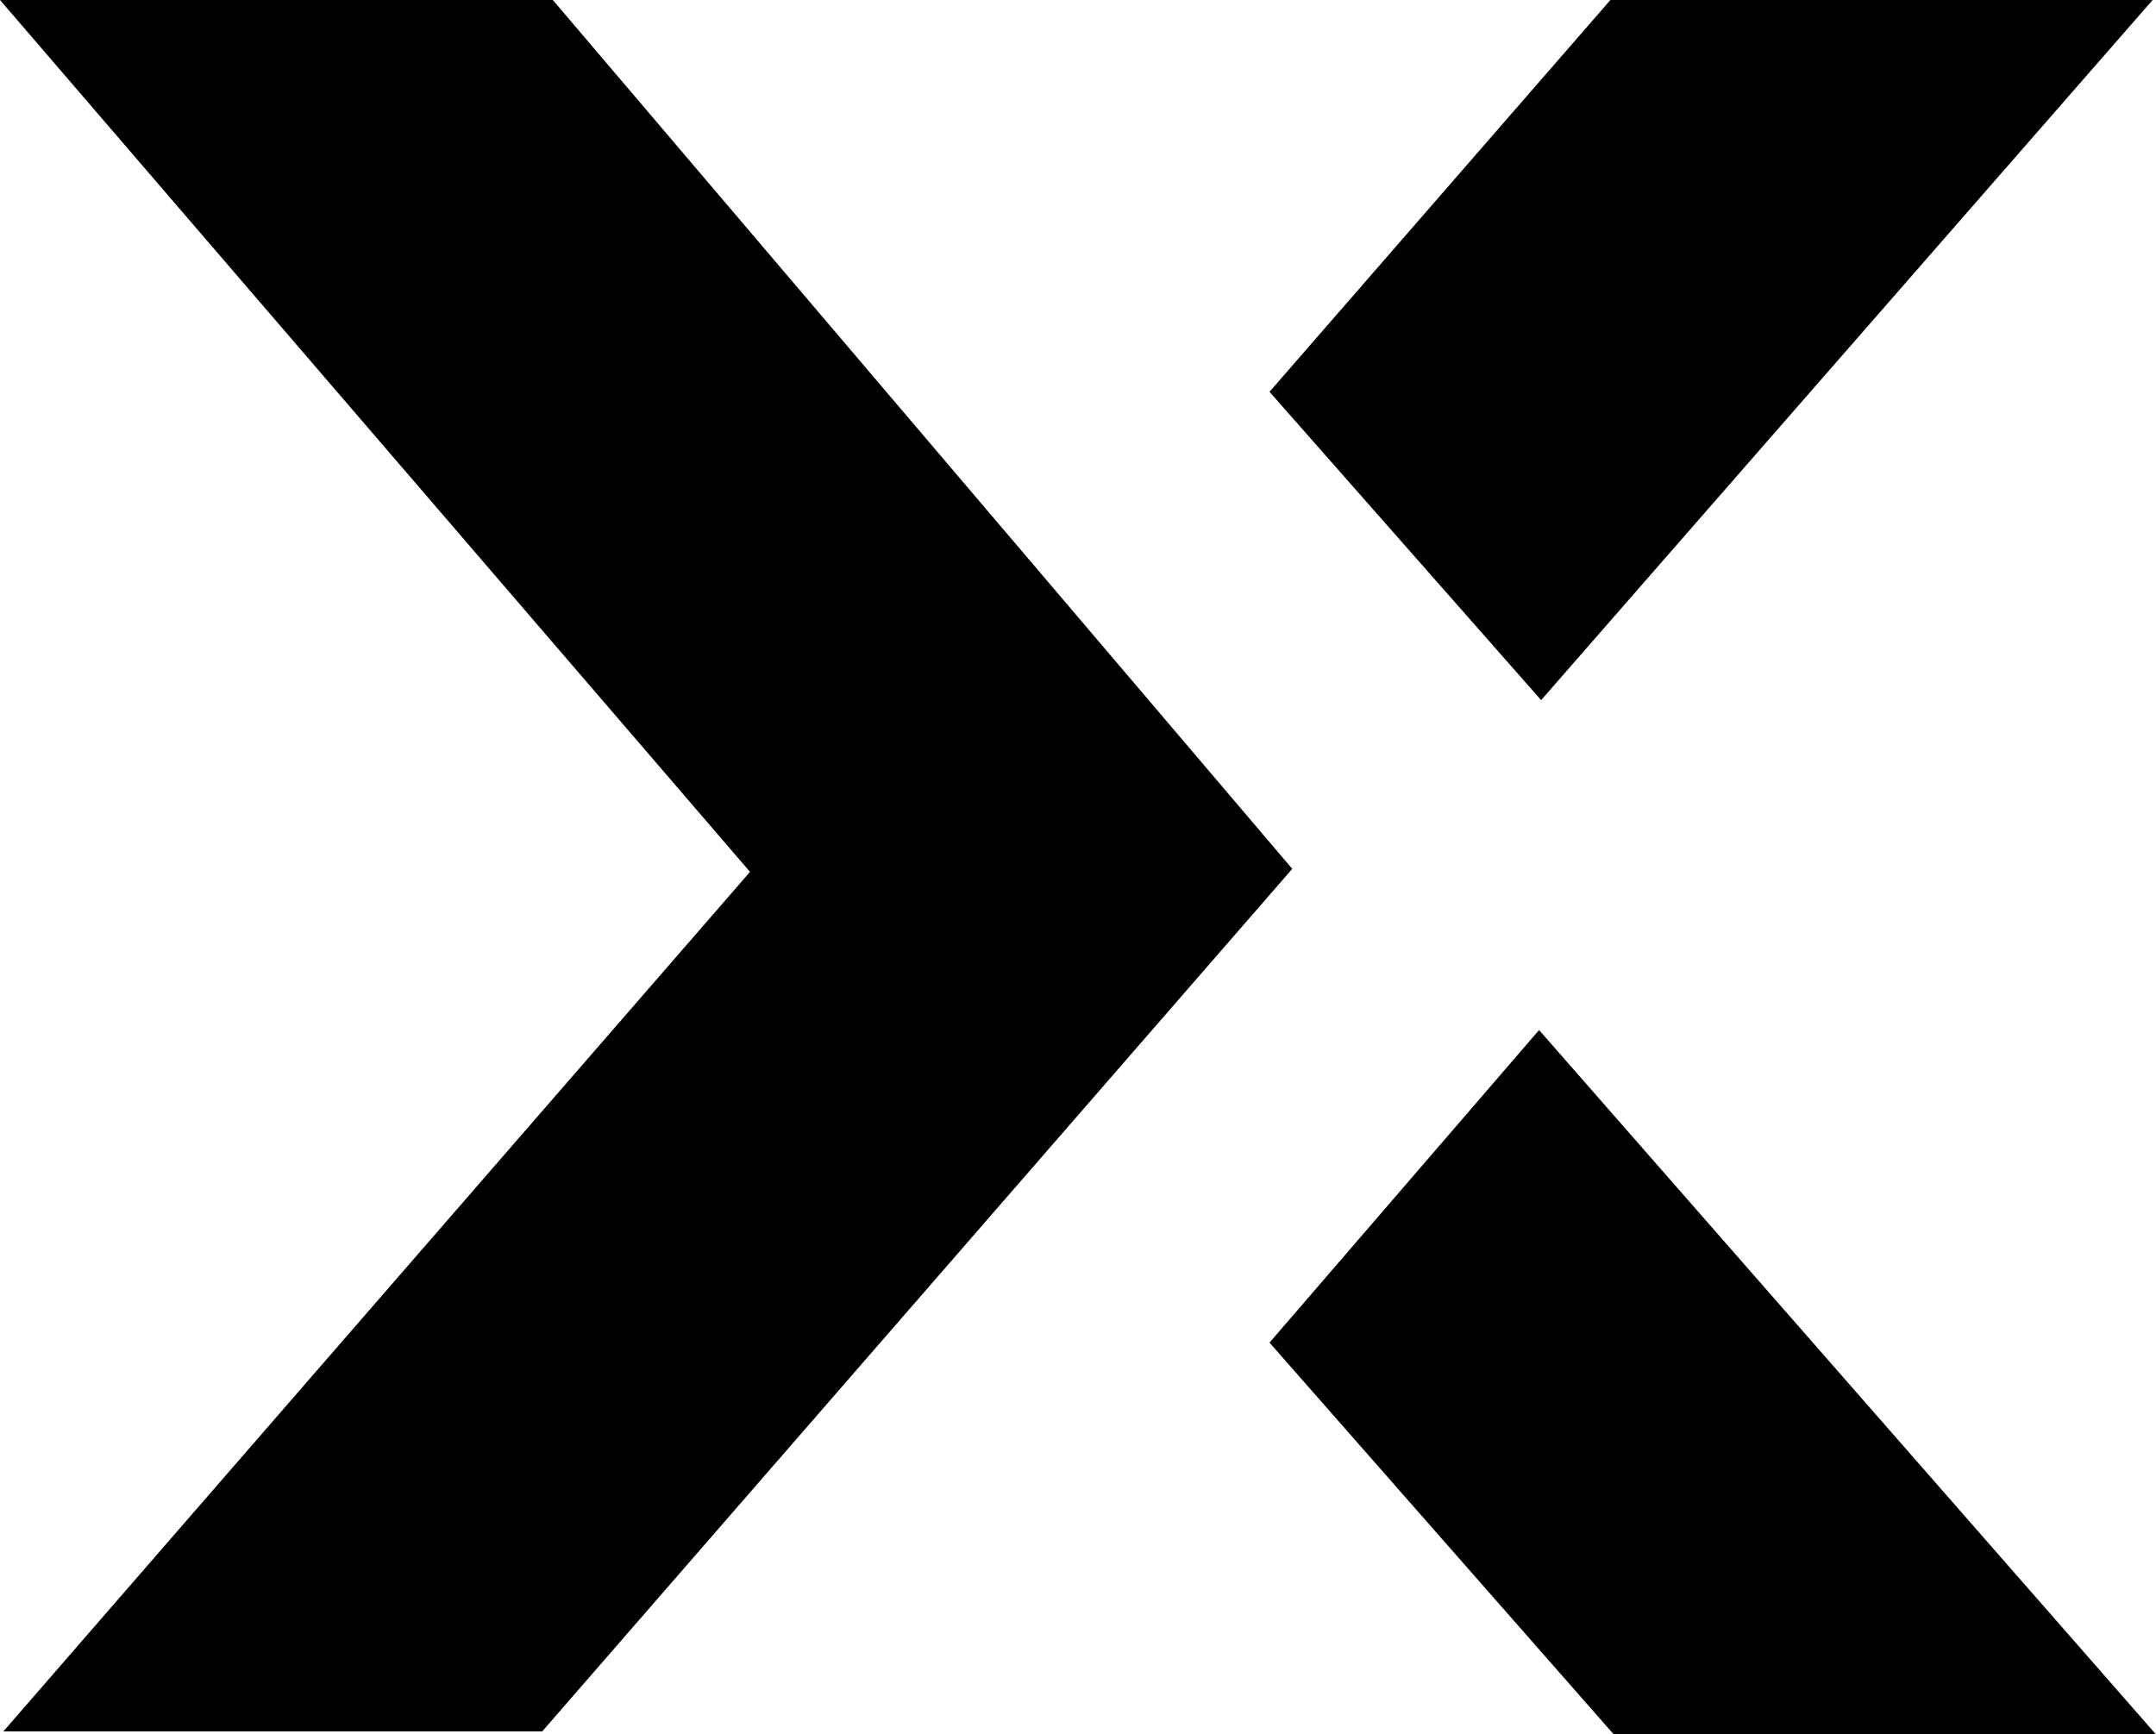
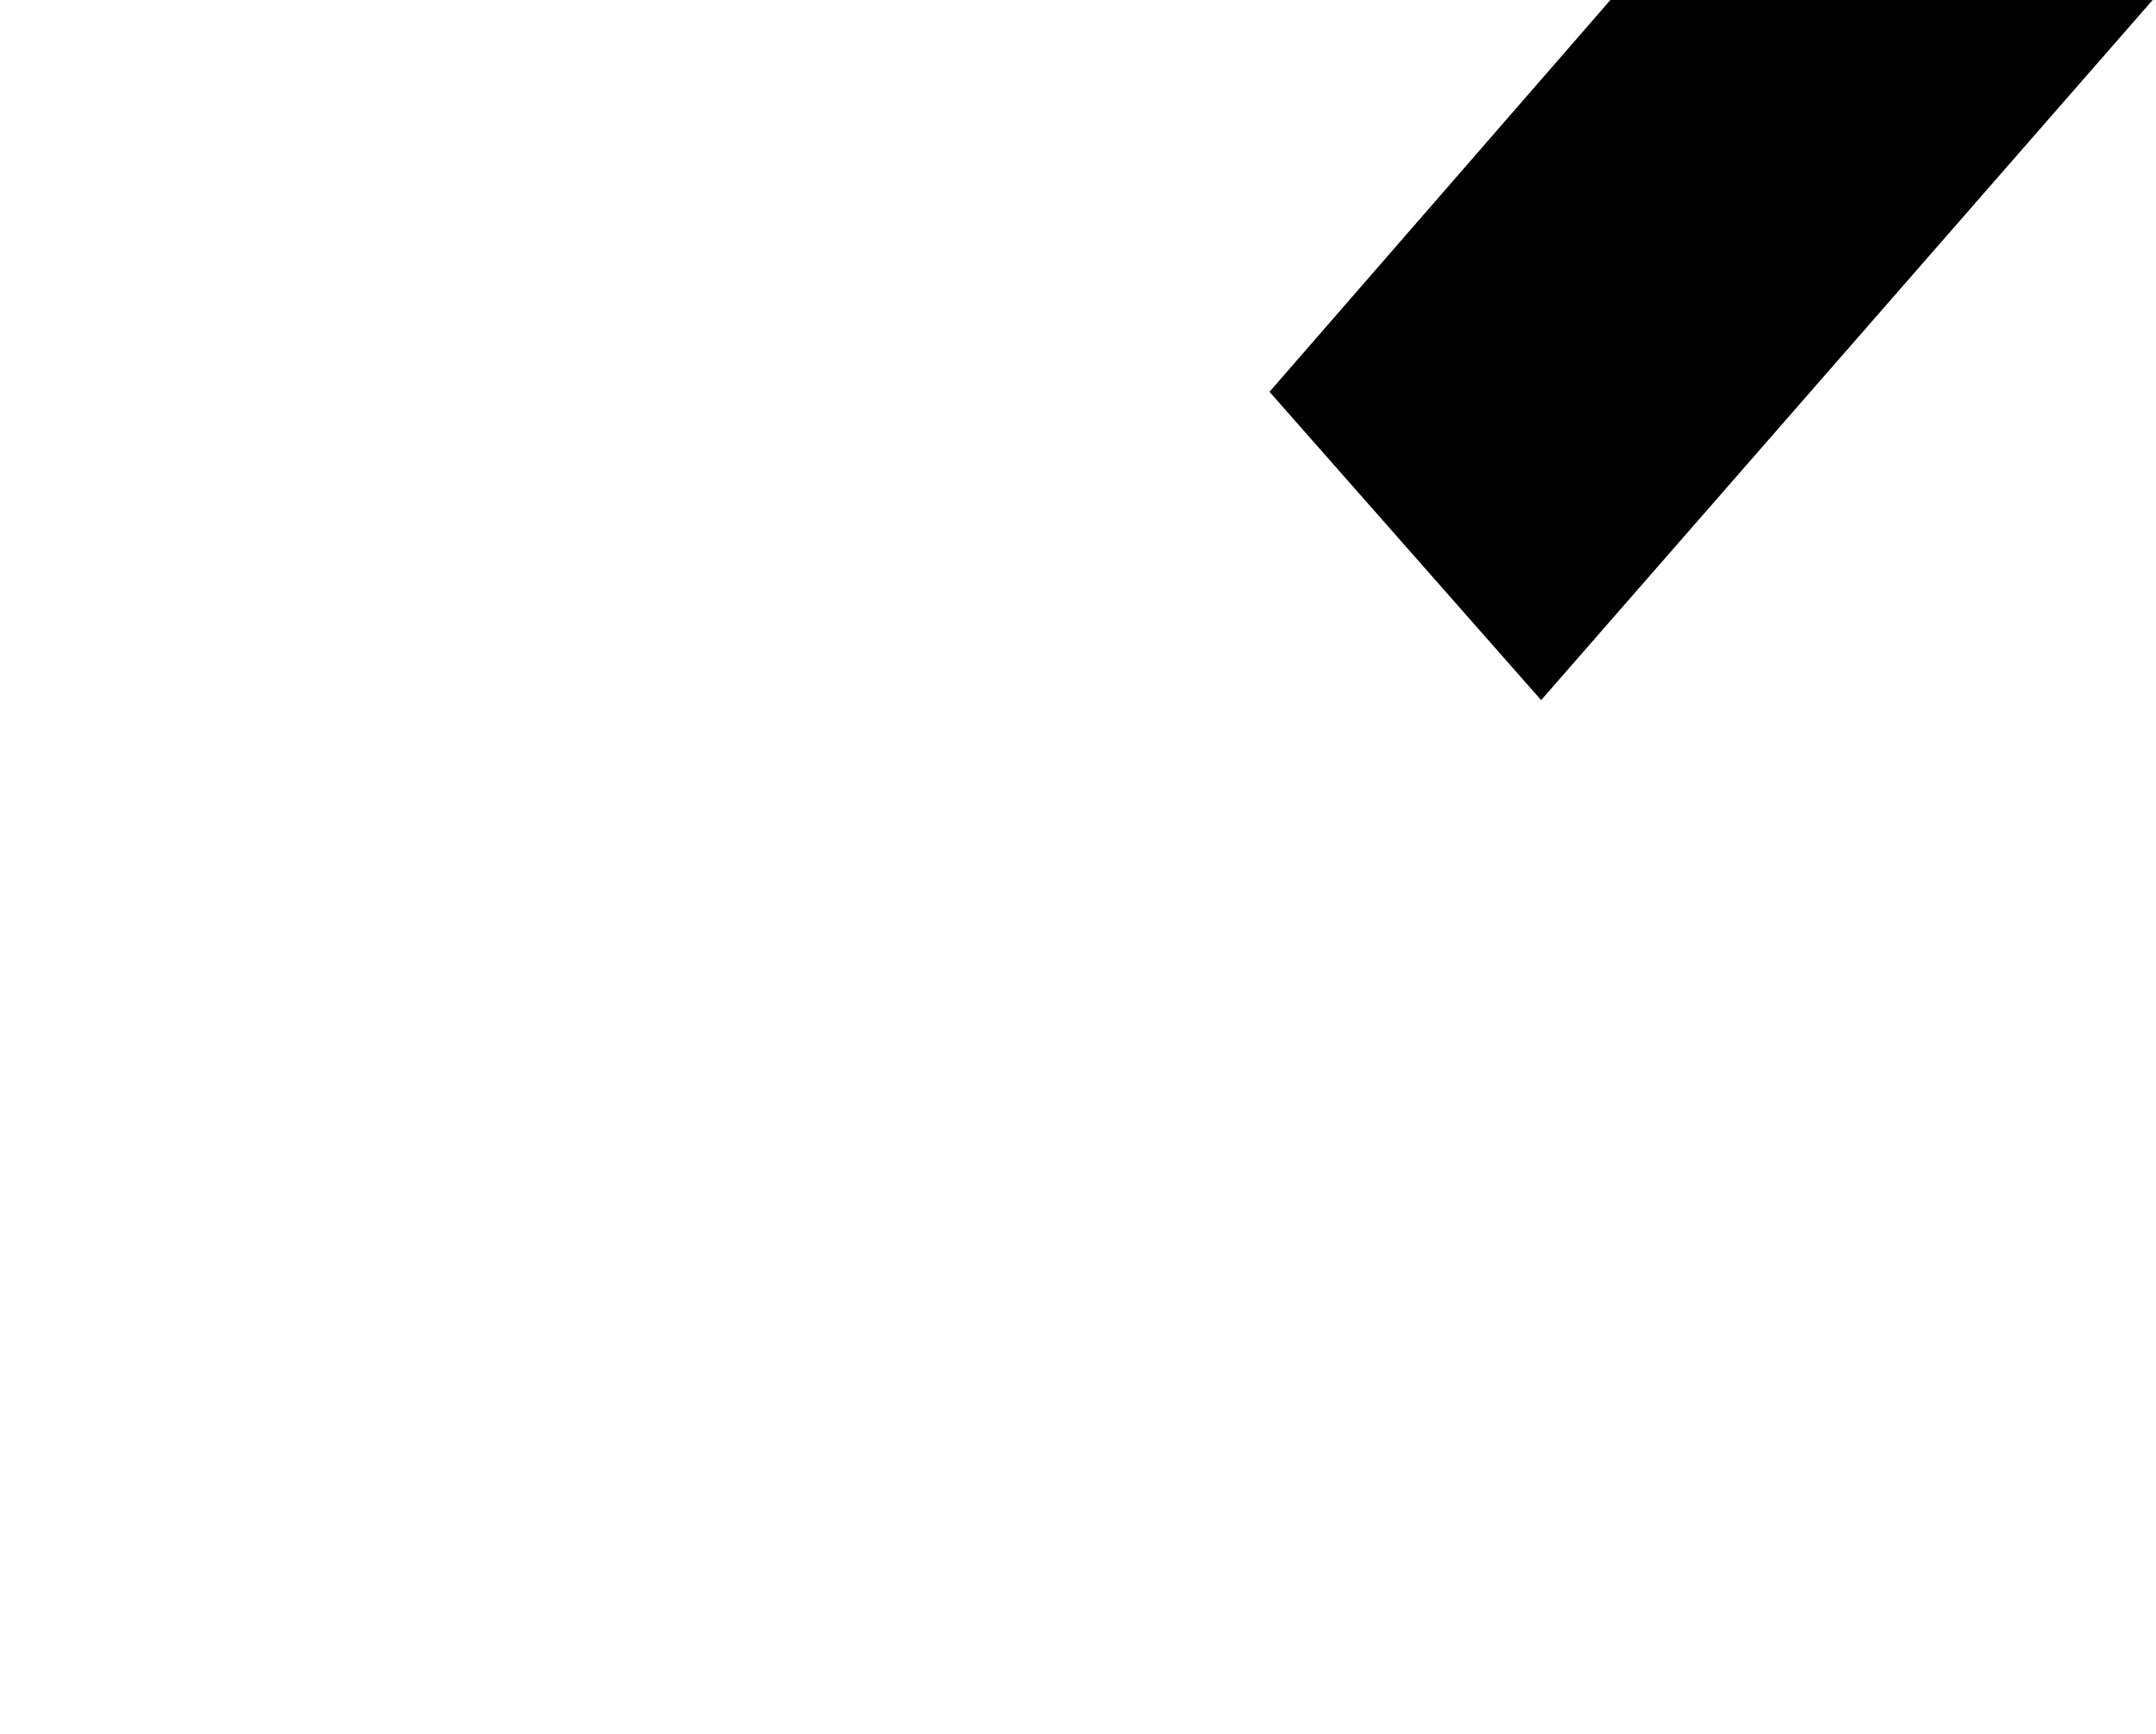
<svg xmlns="http://www.w3.org/2000/svg" width="87" height="70" viewBox="0 0 87 70" fill="none">
  <g clip-path="url(#clip0_588_10741)">
-     <path d="M0 0H22.308L52.146 35.066L21.88 69.878H0.136L30.265 35.188L0 0Z" fill="black" />
    <path d="M62.189 28.256L51.228 15.813L64.984 0H86.864L62.189 28.256Z" fill="black" />
-     <path d="M62.106 41.571L51.228 54.187L65.12 70H87L62.106 41.571Z" fill="black" />
  </g>
  <defs>
    <clipPath id="clip0_588_10741">
      <rect width="87" height="70" fill="white" />
    </clipPath>
  </defs>
</svg>